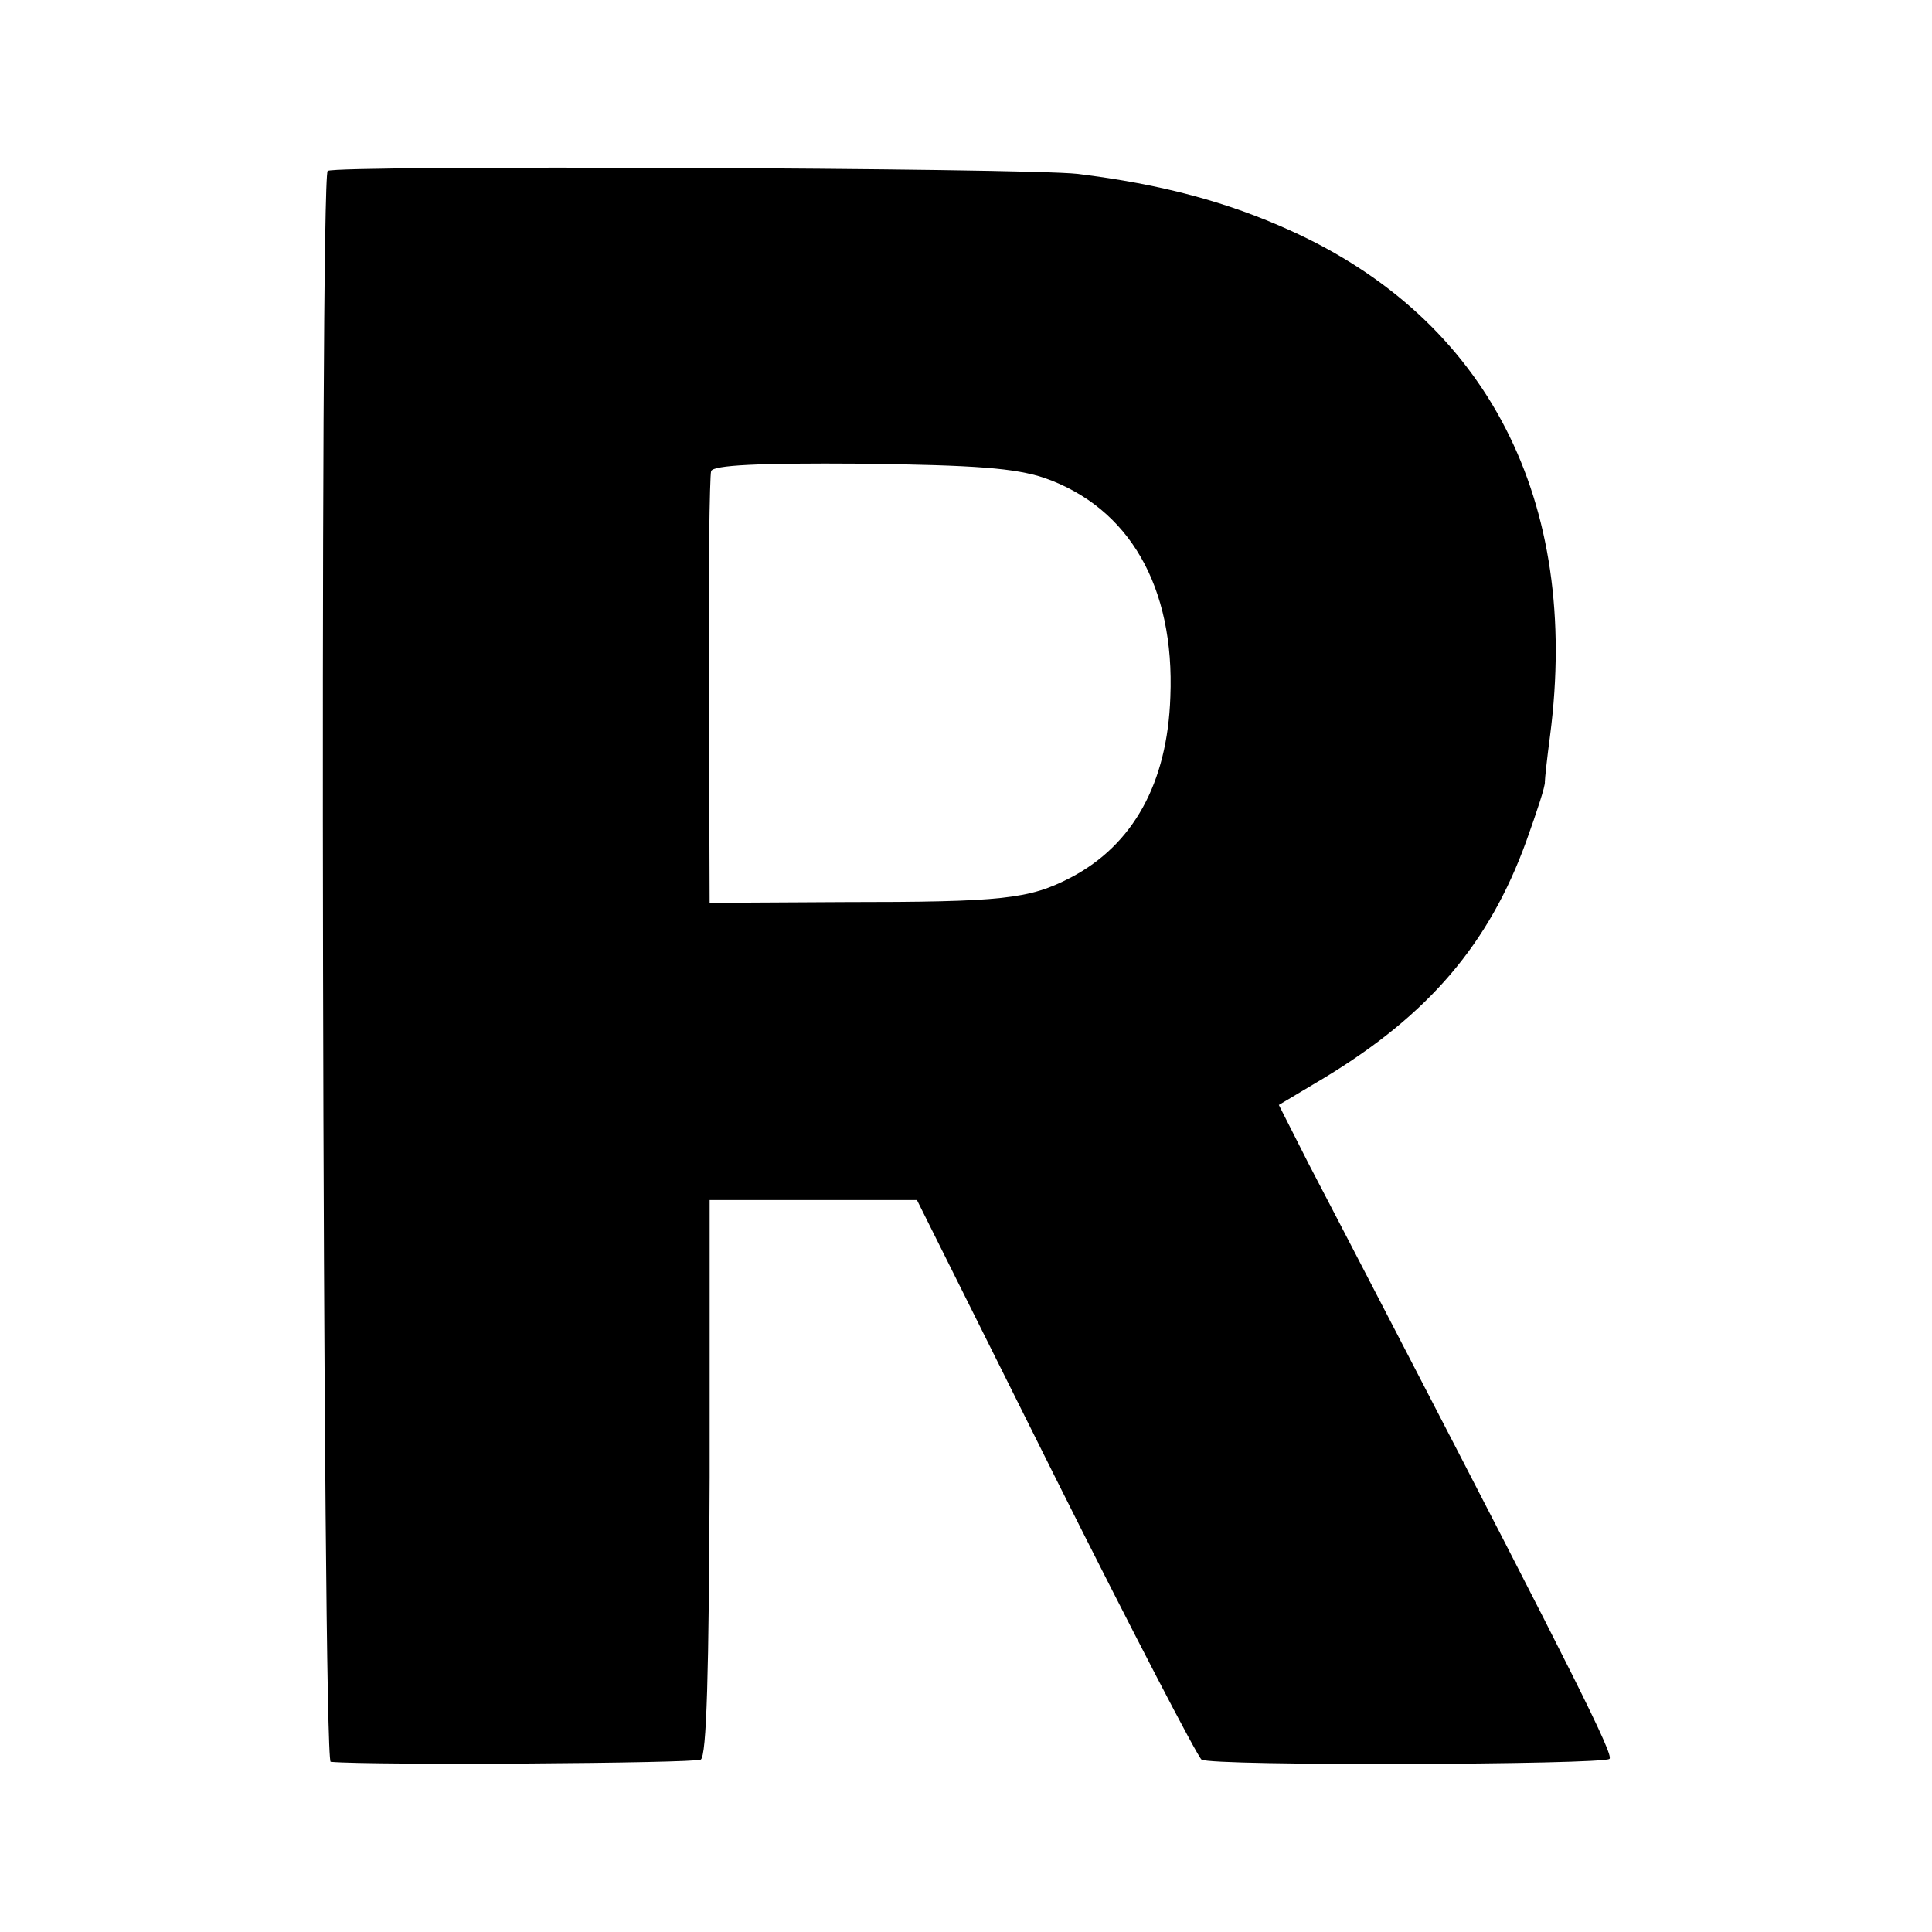
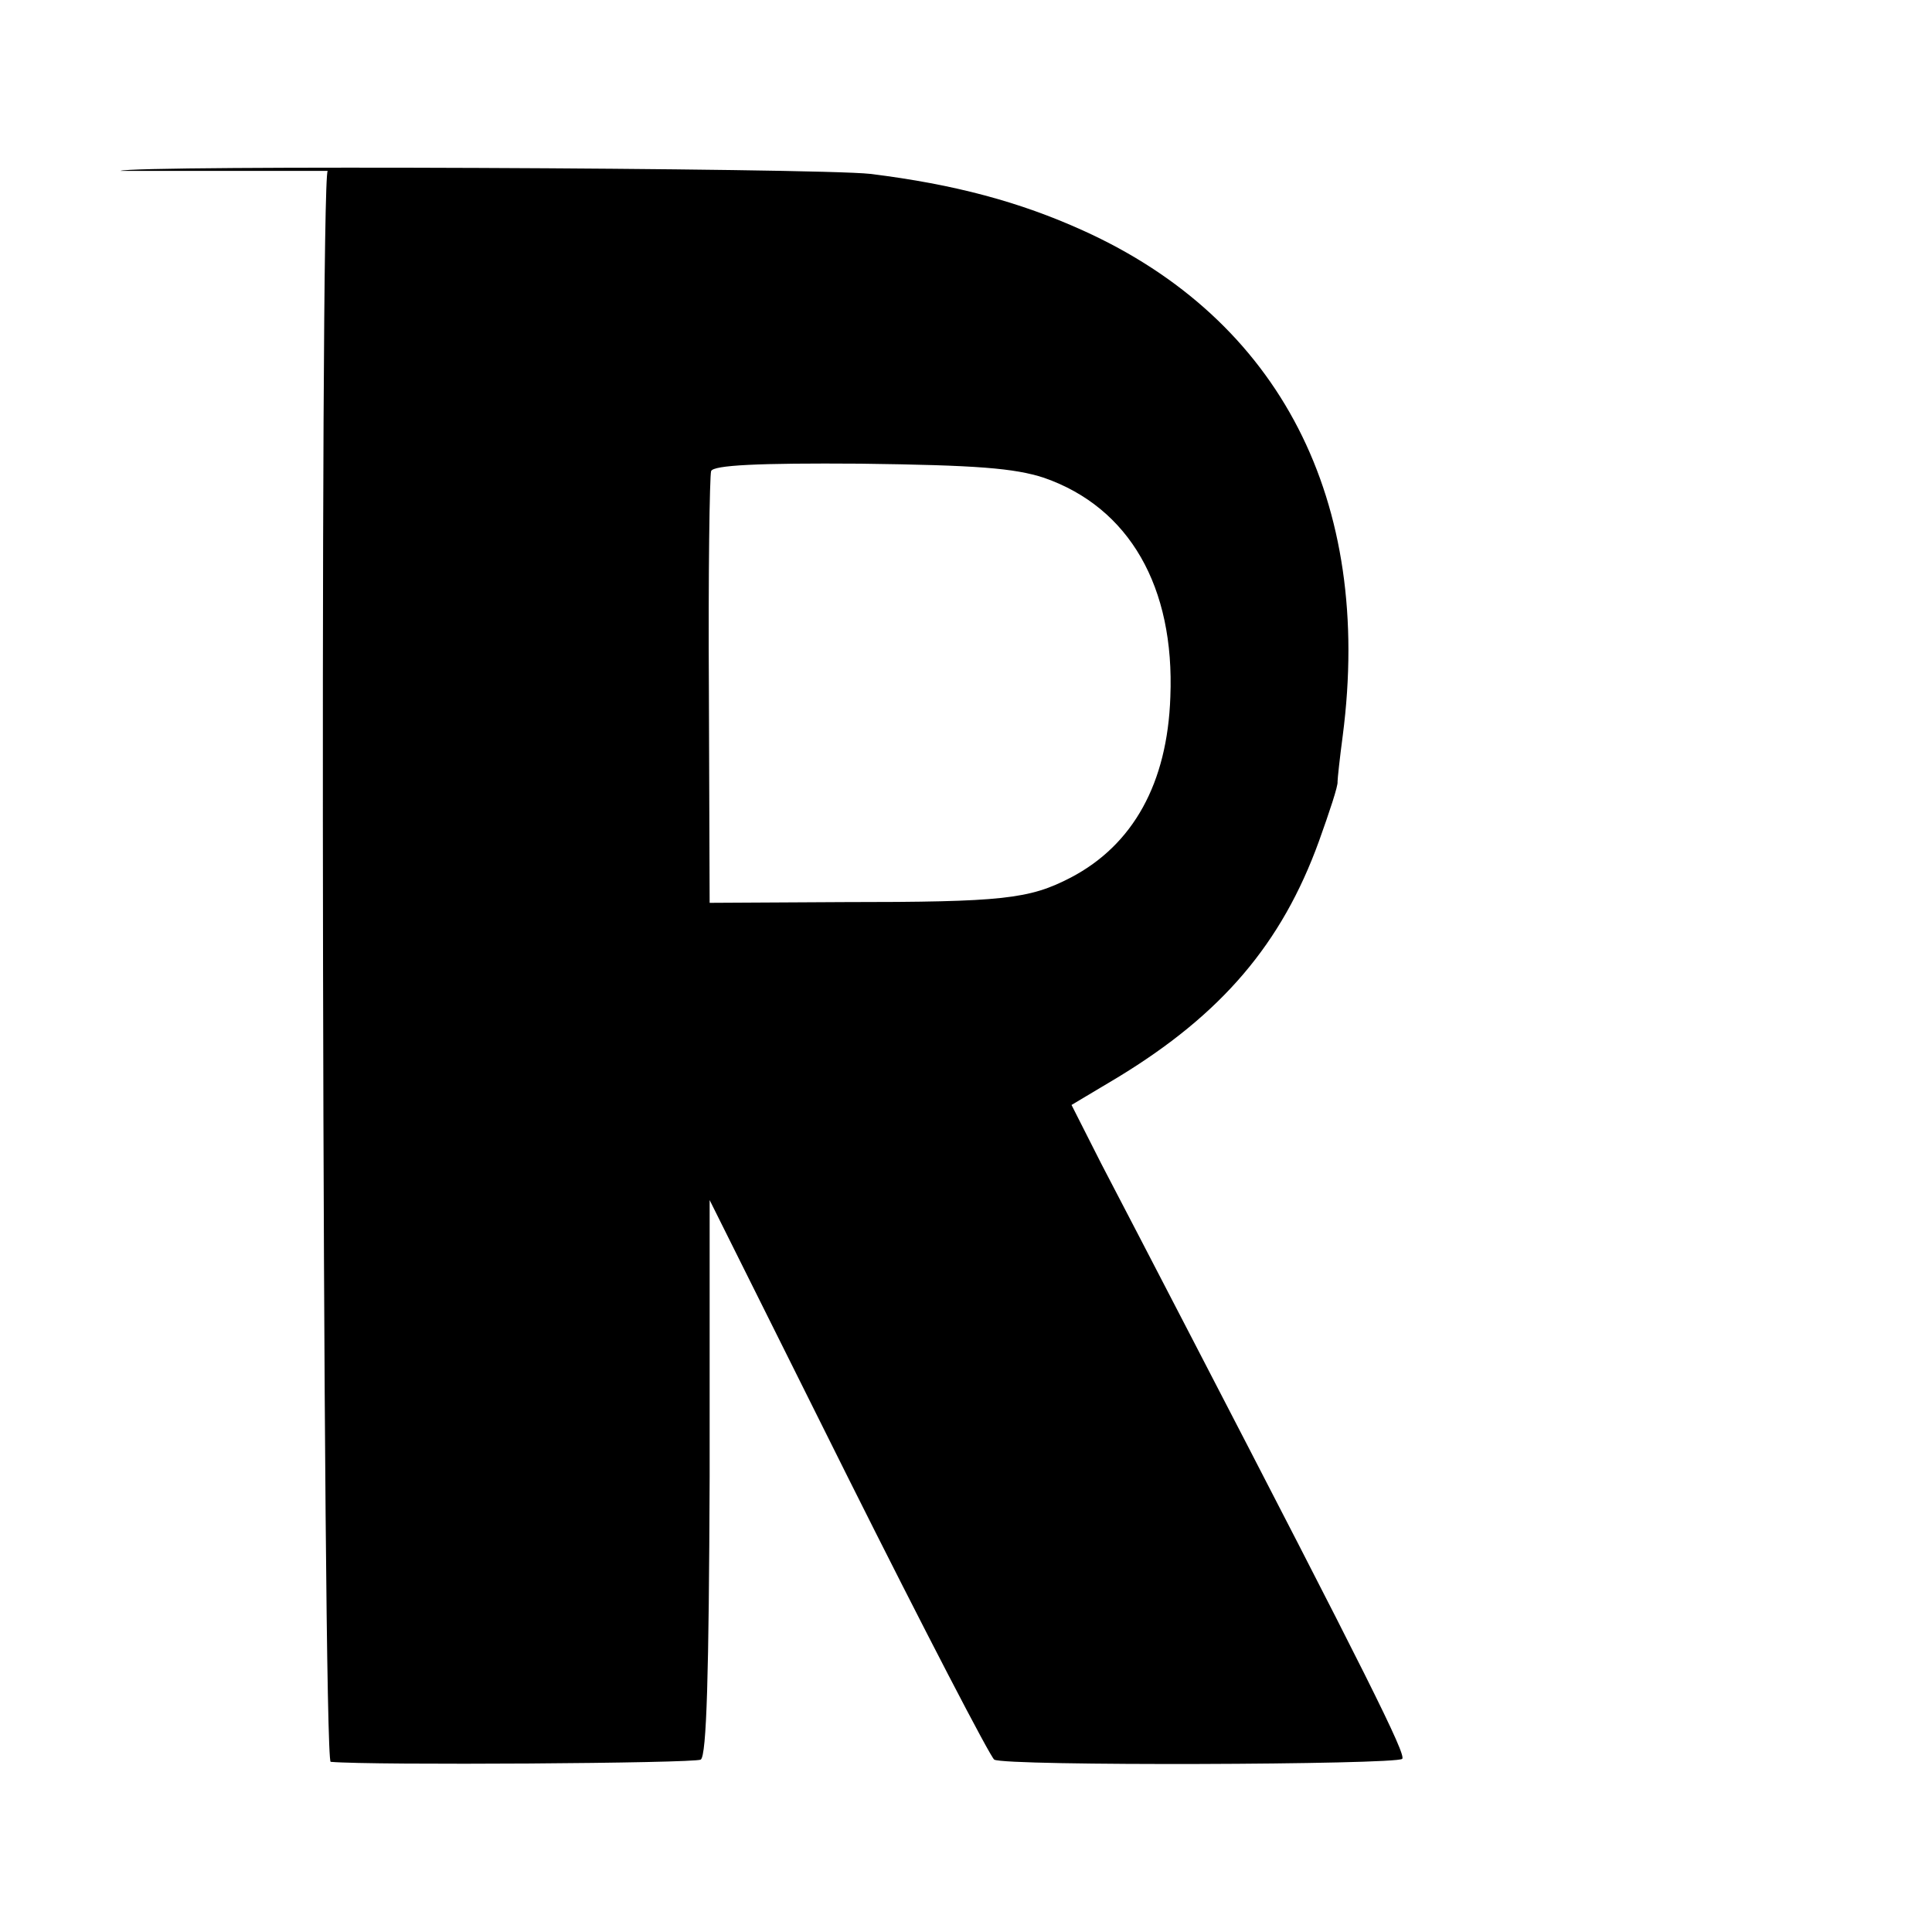
<svg xmlns="http://www.w3.org/2000/svg" version="1" width="346.667" height="346.667" viewBox="0 0 260 260">
-   <path d="M44.1 23c-1.1.8-.7 214 .4 214.1 5.7.5 49 .2 49.8-.3.8-.5 1.1-11.6 1.2-38v-37.3h27.9l18.6 37.3c10.3 20.6 19.2 37.7 19.7 38 1.4.9 54.1.7 54.9-.1.6-.5-4.7-11.1-28.6-57.2-4.3-8.3-9.6-18.5-11.9-22.9l-4-7.9 6.2-3.7c14-8.5 22.1-18 27.1-31.8 1.4-3.9 2.6-7.5 2.5-8 0-.4.3-3.2.7-6.2 4.1-31.6-8.4-56-35-68-8.4-3.8-17.2-6.2-28.6-7.6-7-.8-99.7-1.2-100.9-.4zm96.4 41.3c11.5 4 17.6 14.7 17 29.5-.4 11.6-5 19.9-13.4 24.3-5.6 2.9-9.1 3.3-30.6 3.3l-18 .1-.1-28.5c-.1-15.7.1-29 .3-29.6.3-.8 6.3-1.1 20.1-1 15.7.2 20.7.6 24.7 1.9z" />
+   <path d="M44.1 23c-1.1.8-.7 214 .4 214.1 5.7.5 49 .2 49.8-.3.8-.5 1.1-11.6 1.2-38v-37.3l18.6 37.3c10.3 20.6 19.2 37.7 19.7 38 1.4.9 54.1.7 54.9-.1.6-.5-4.7-11.1-28.6-57.2-4.3-8.3-9.6-18.5-11.9-22.9l-4-7.9 6.2-3.7c14-8.5 22.1-18 27.1-31.8 1.4-3.9 2.6-7.5 2.5-8 0-.4.3-3.2.7-6.2 4.1-31.6-8.4-56-35-68-8.4-3.8-17.2-6.2-28.6-7.6-7-.8-99.7-1.2-100.9-.4zm96.4 41.3c11.5 4 17.6 14.7 17 29.5-.4 11.6-5 19.9-13.4 24.3-5.6 2.9-9.1 3.3-30.6 3.3l-18 .1-.1-28.5c-.1-15.7.1-29 .3-29.6.3-.8 6.3-1.1 20.1-1 15.7.2 20.7.6 24.7 1.9z" />
</svg>